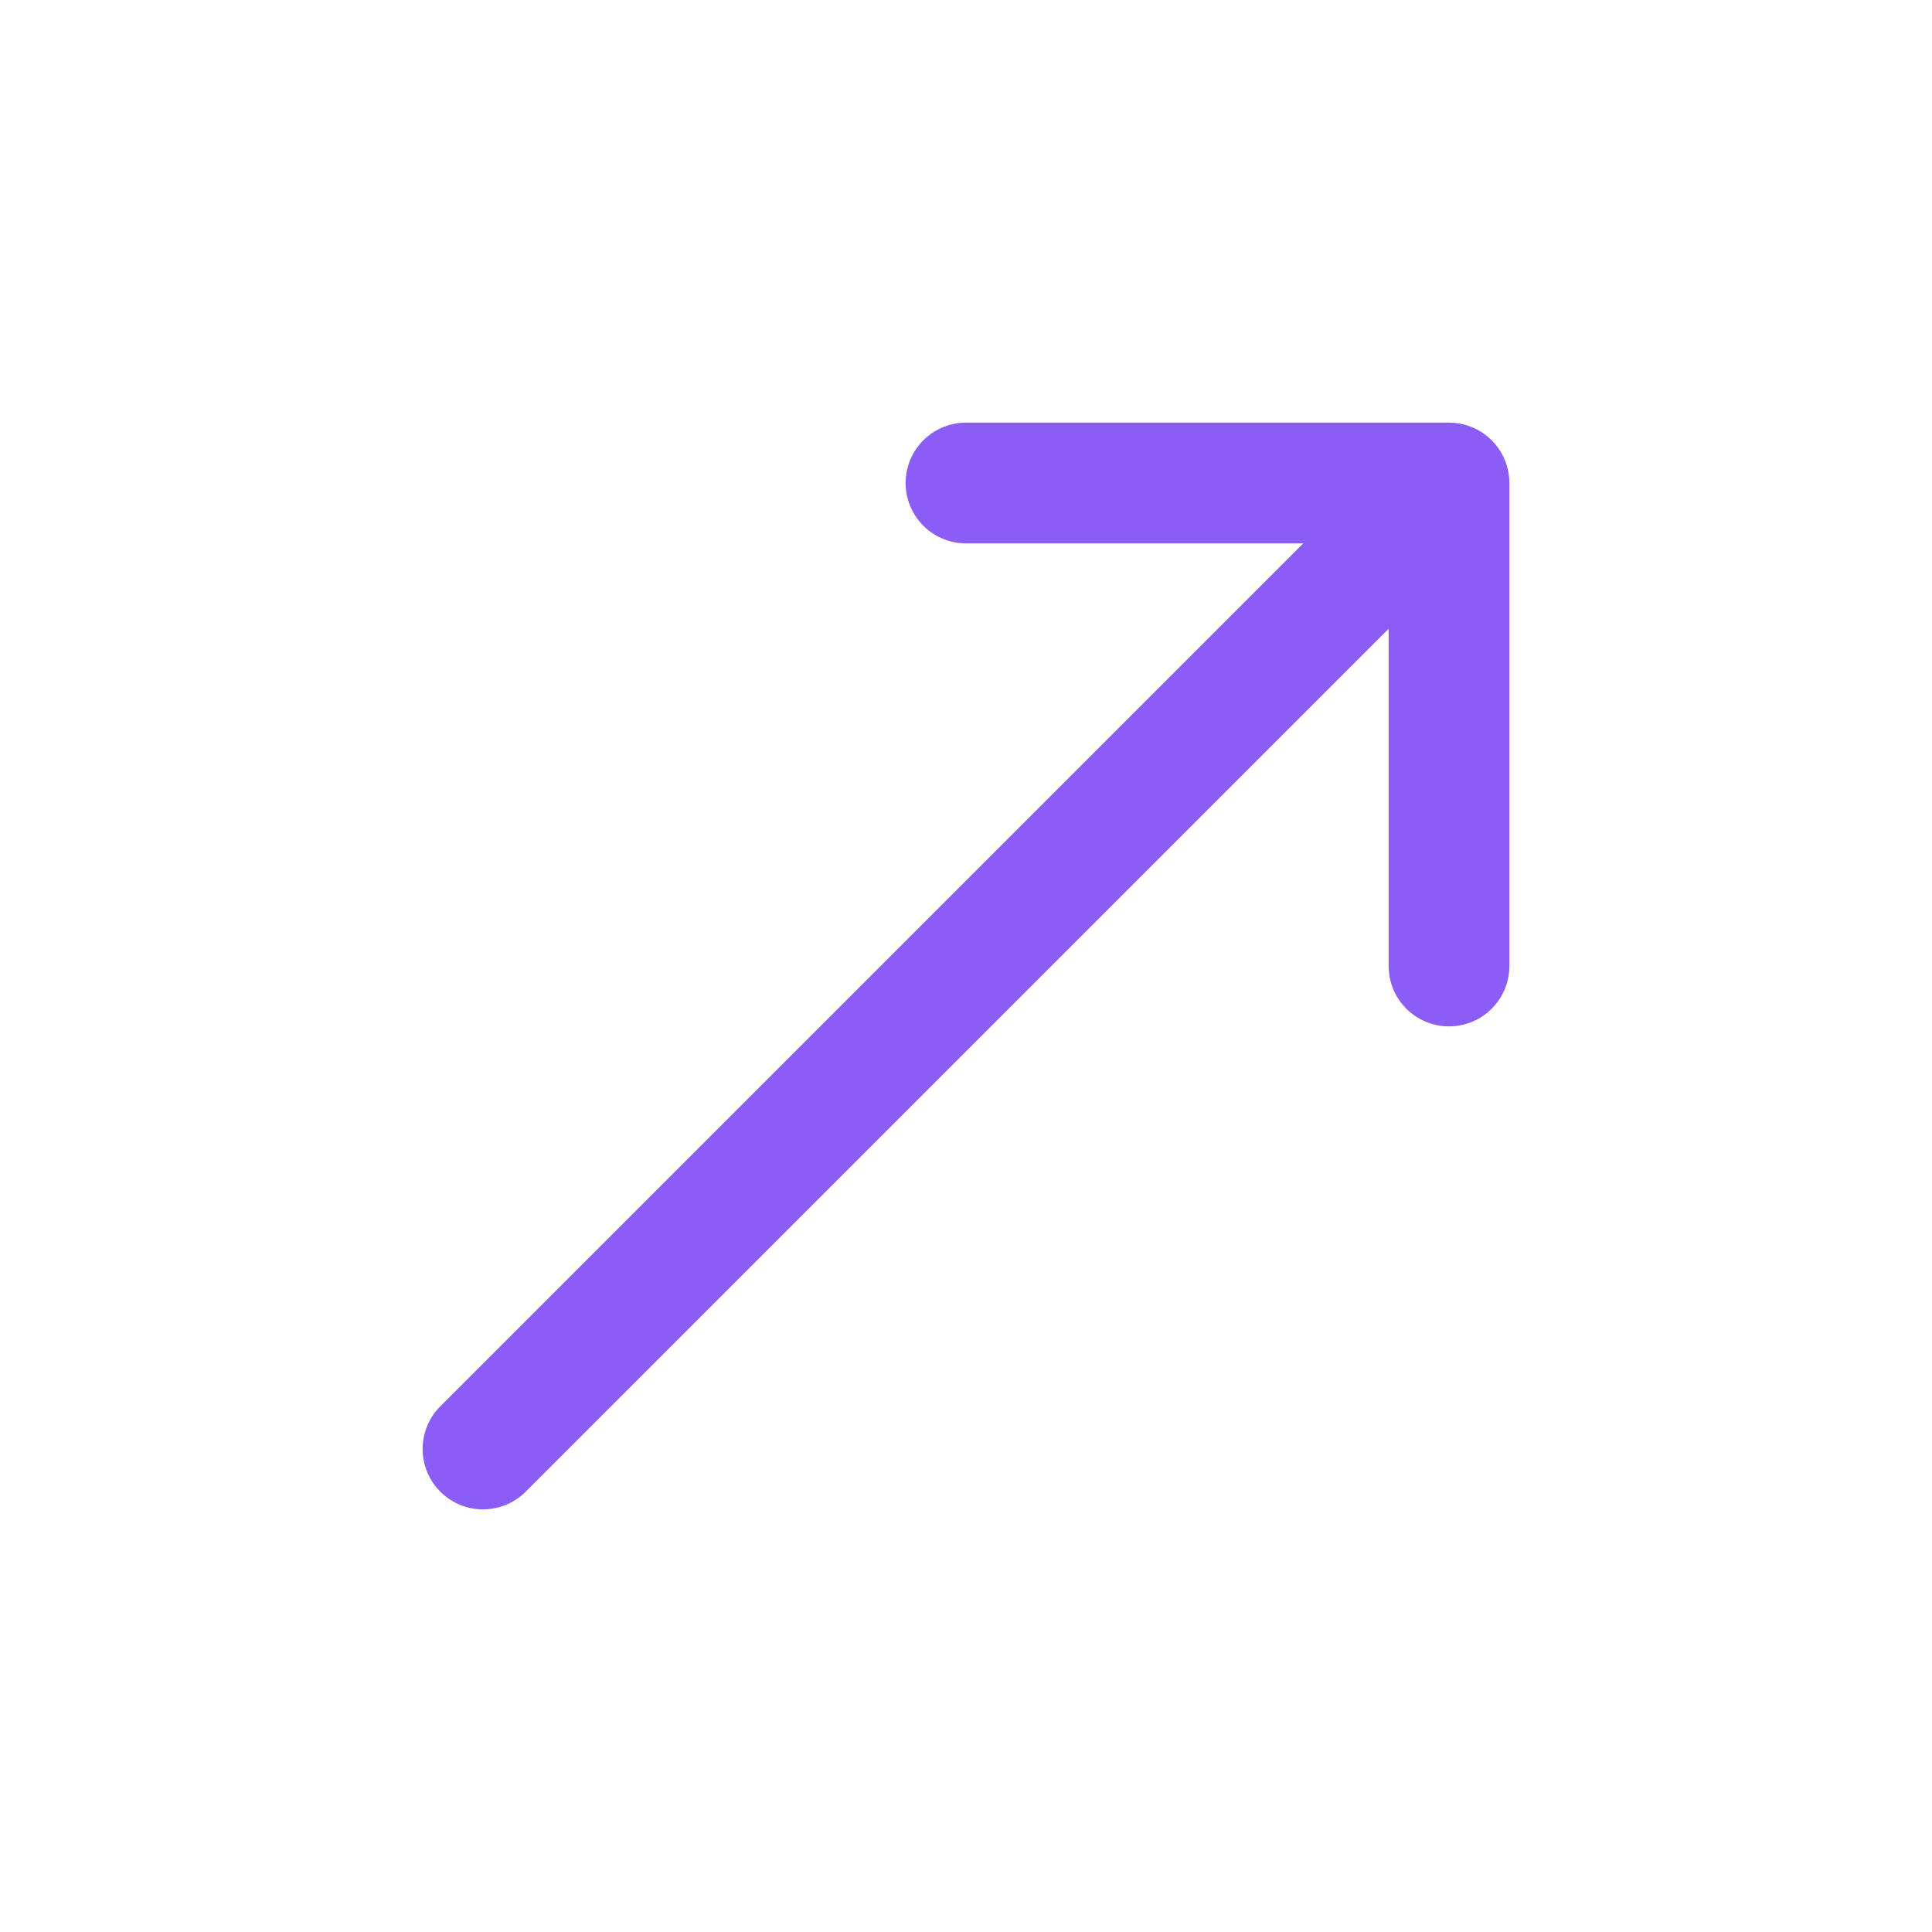
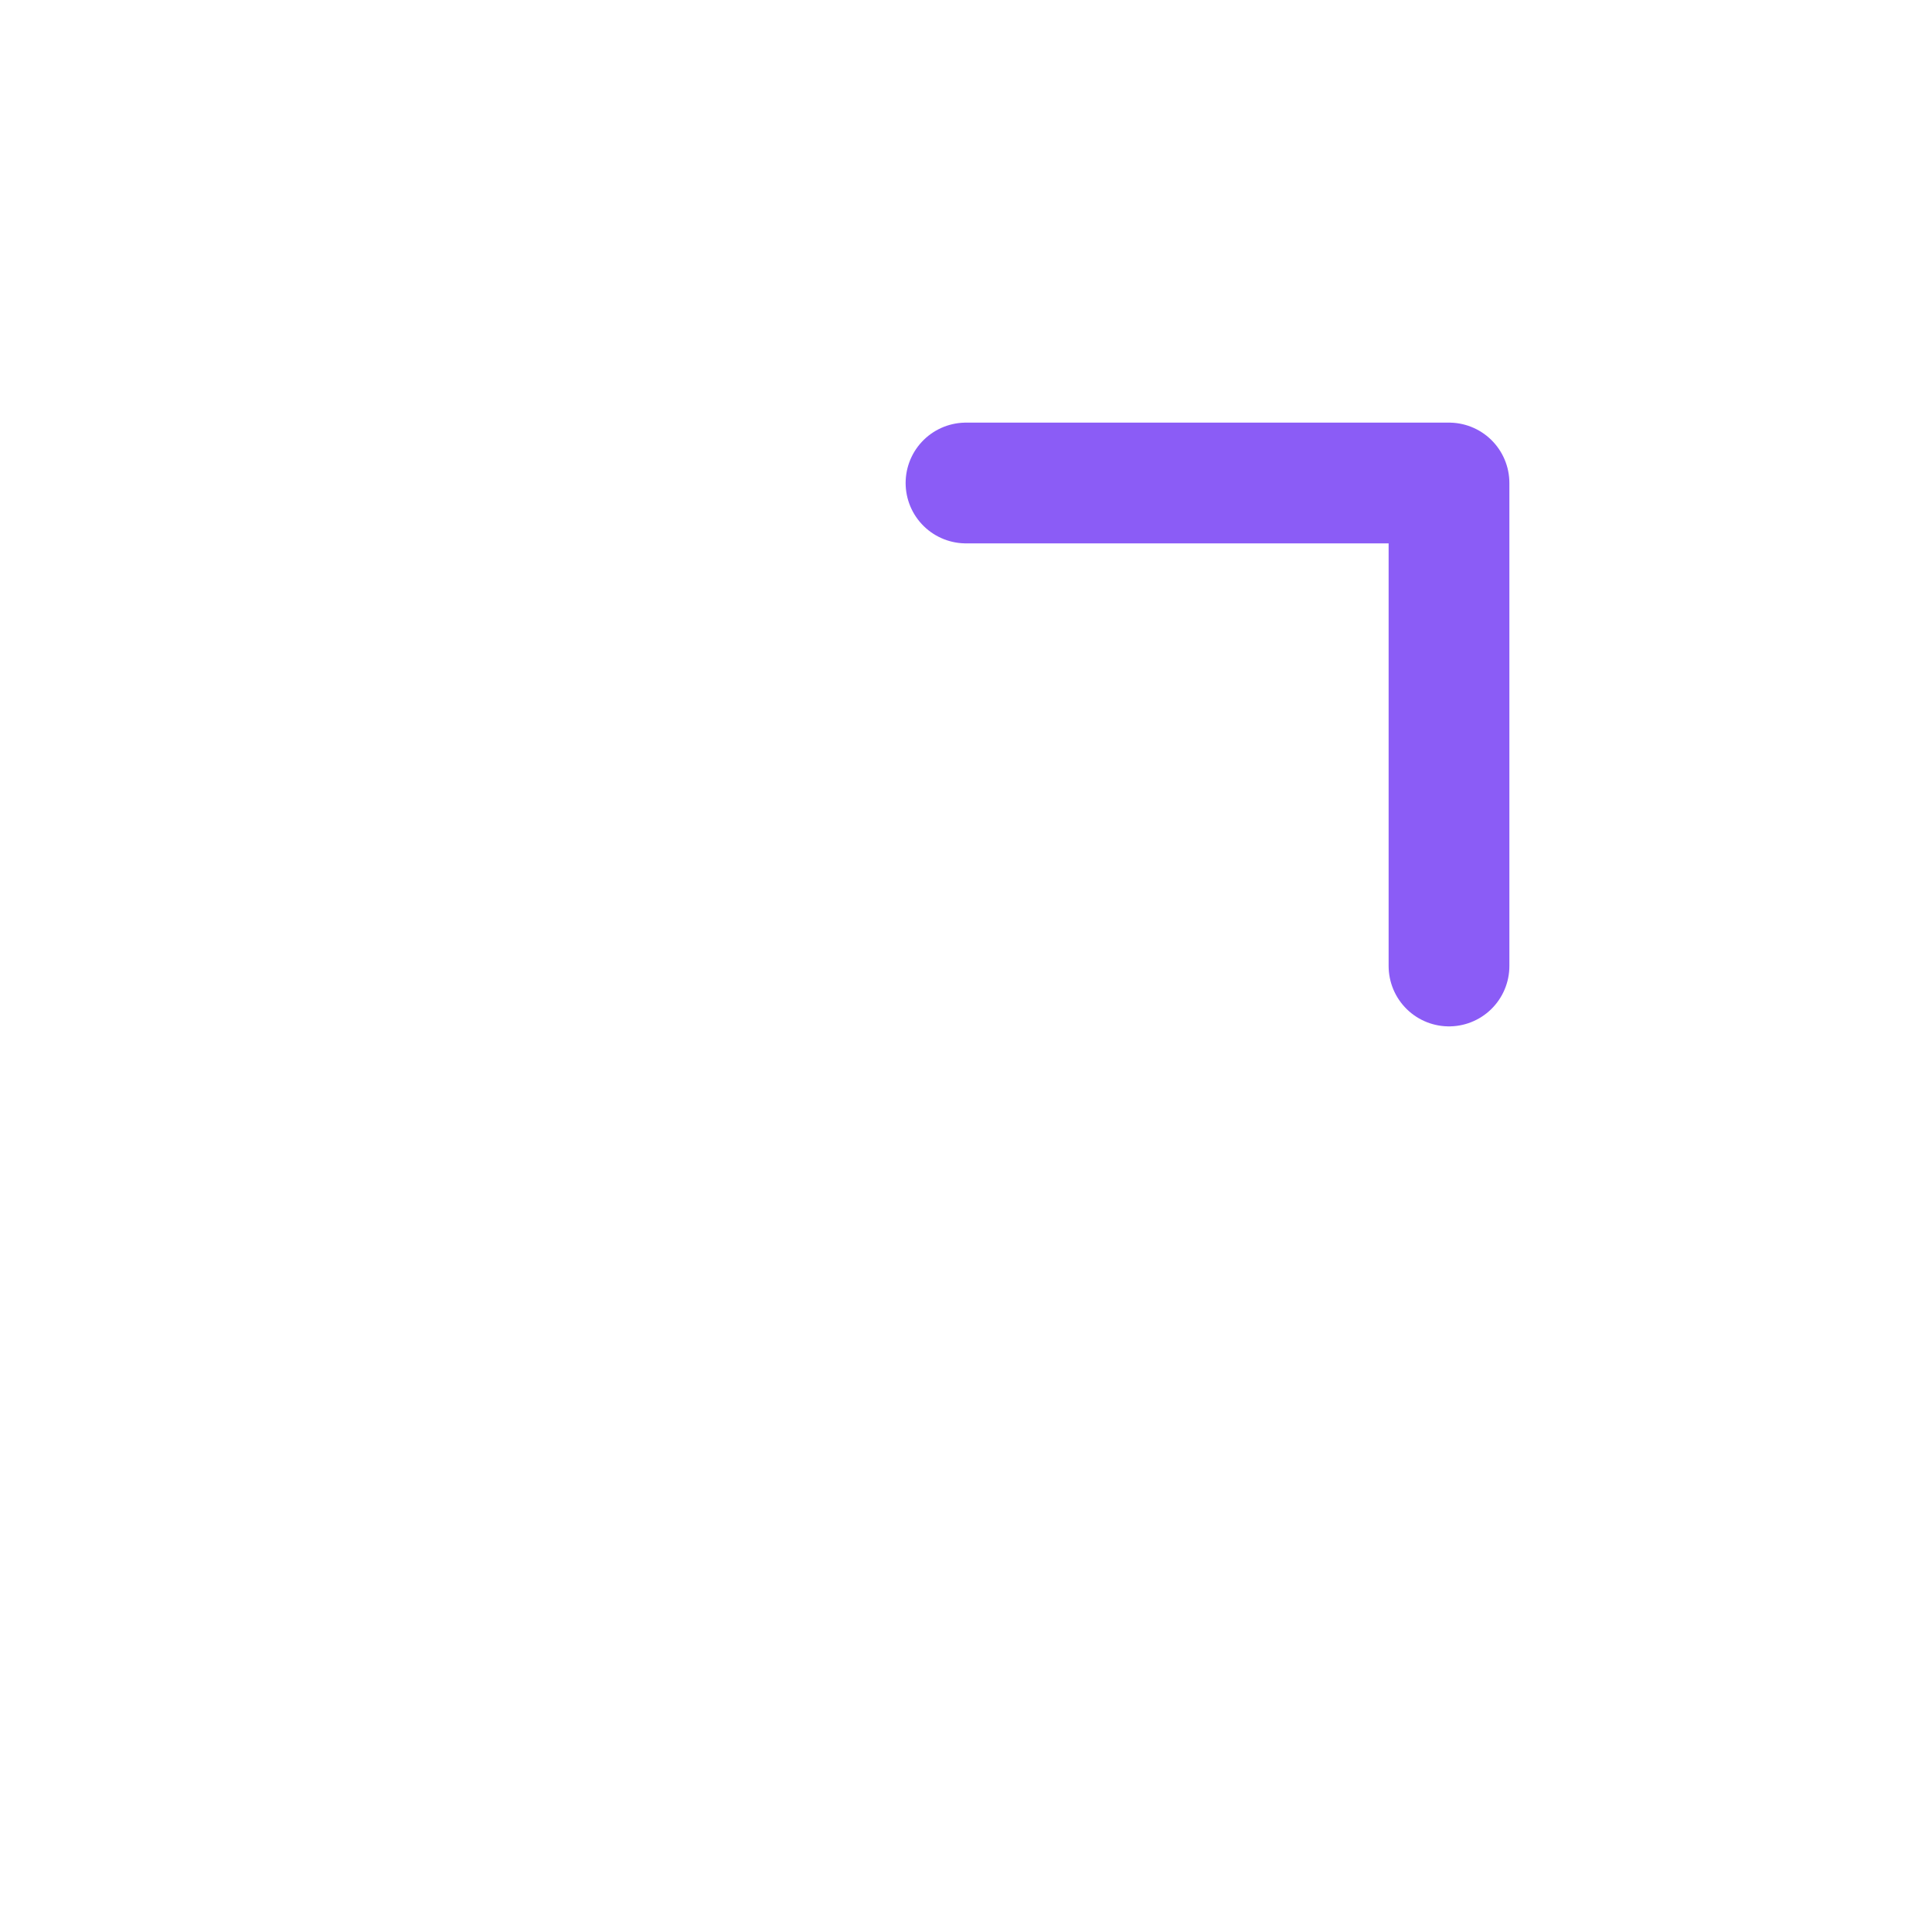
<svg xmlns="http://www.w3.org/2000/svg" width="32" height="32" viewBox="0 0 32 32" fill="none">
-   <path d="M8 24L24 8M24 8H16M24 8V16" stroke="#8B5CF6" stroke-width="2" stroke-linecap="round" />
+   <path d="M8 24M24 8H16M24 8V16" stroke="#8B5CF6" stroke-width="2" stroke-linecap="round" />
</svg>